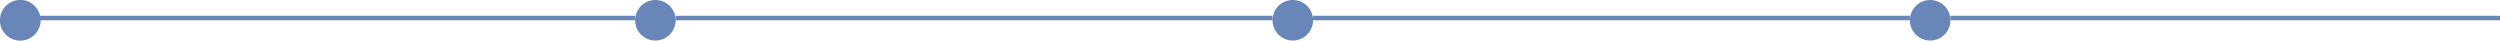
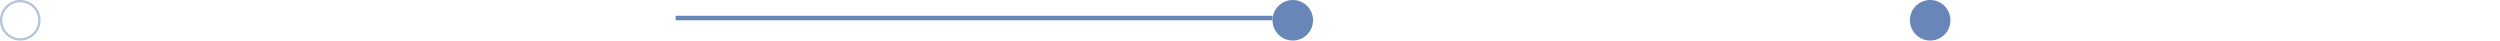
<svg xmlns="http://www.w3.org/2000/svg" width="1110" height="18" viewBox="0 0 1110 18" fill="none">
-   <path d="M4.078 8L282 8" stroke="#6886B8" stroke-width="2" />
  <line x1="300" y1="8" x2="565" y2="8" stroke="#6886B8" stroke-width="2" />
-   <line x1="583" y1="8" x2="848" y2="8" stroke="#6886B8" stroke-width="2" />
-   <line x1="866" y1="8" x2="1110" y2="8" stroke="#6886B8" stroke-width="2" />
-   <circle cx="9" cy="9" r="9" fill="#6886B8" />
  <circle cx="9" cy="9" r="8.5" stroke="#6886B8" stroke-opacity="0.5" />
-   <circle cx="291" cy="9" r="8.5" fill="#6886B8" stroke="#6886B8" />
  <circle cx="574" cy="9" r="8.5" fill="#6886B8" stroke="#6886B8" />
  <circle cx="857" cy="9" r="8.5" fill="#6886B8" stroke="#6886B8" />
</svg>